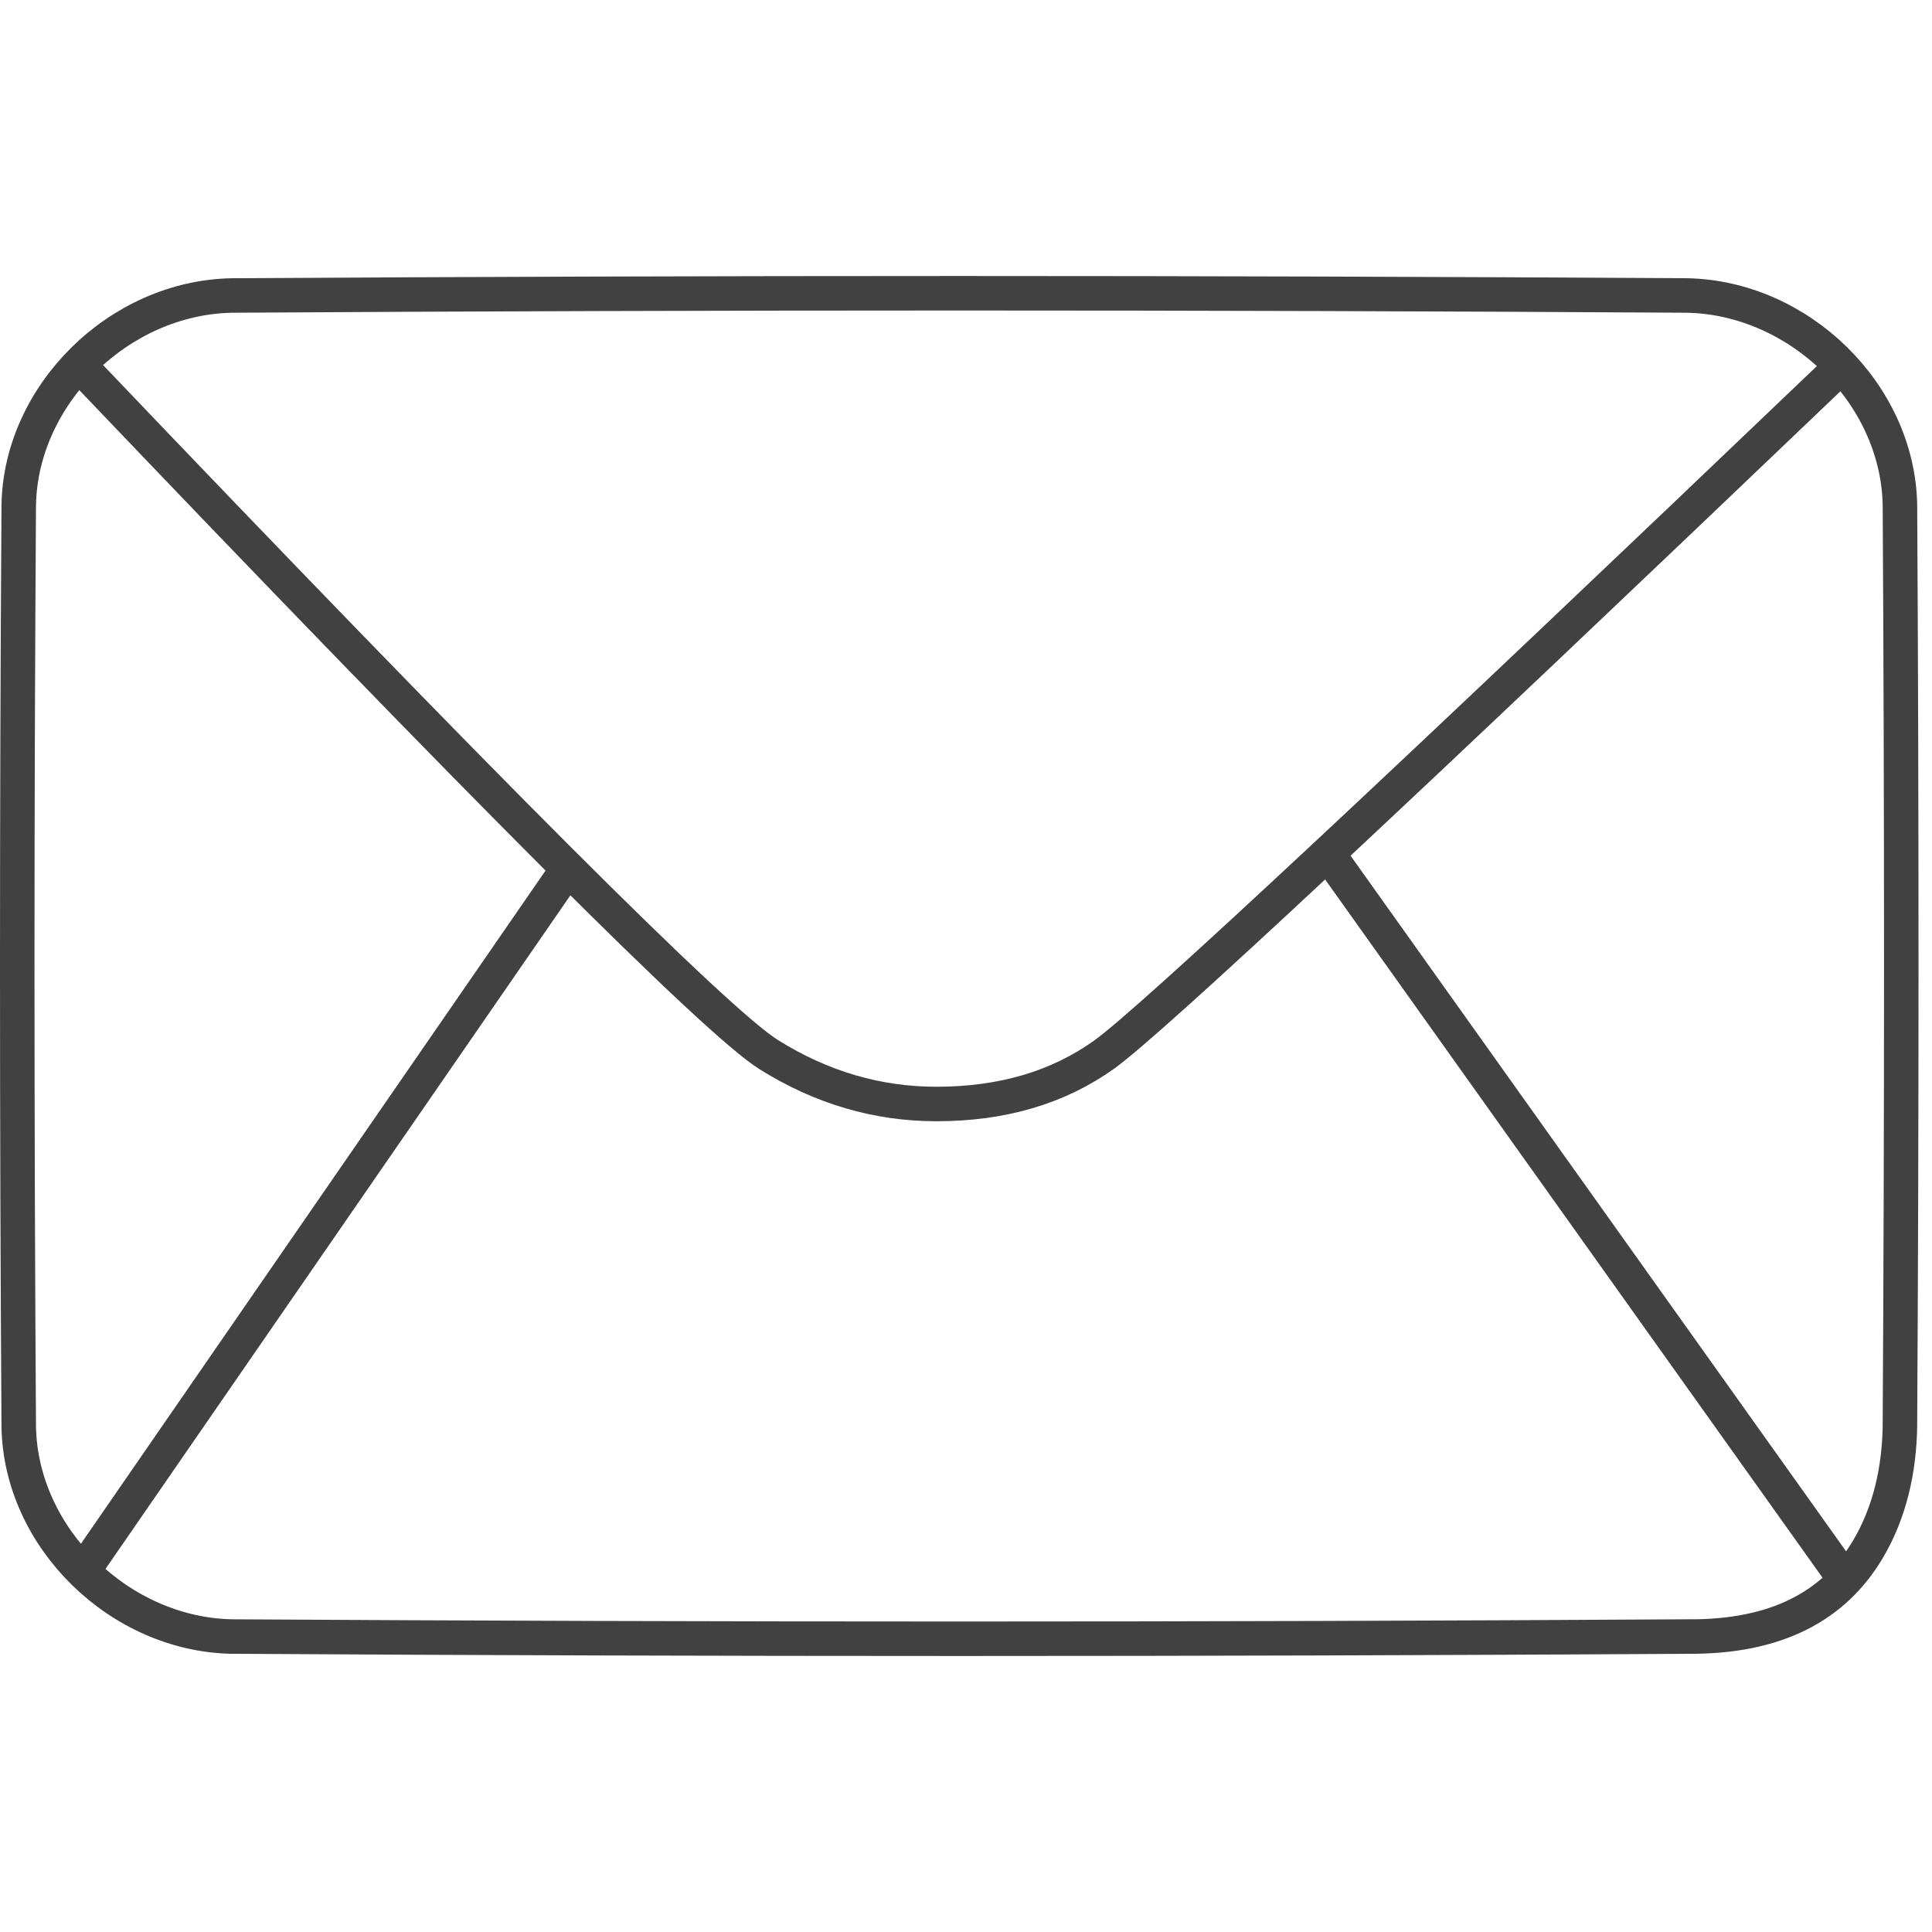
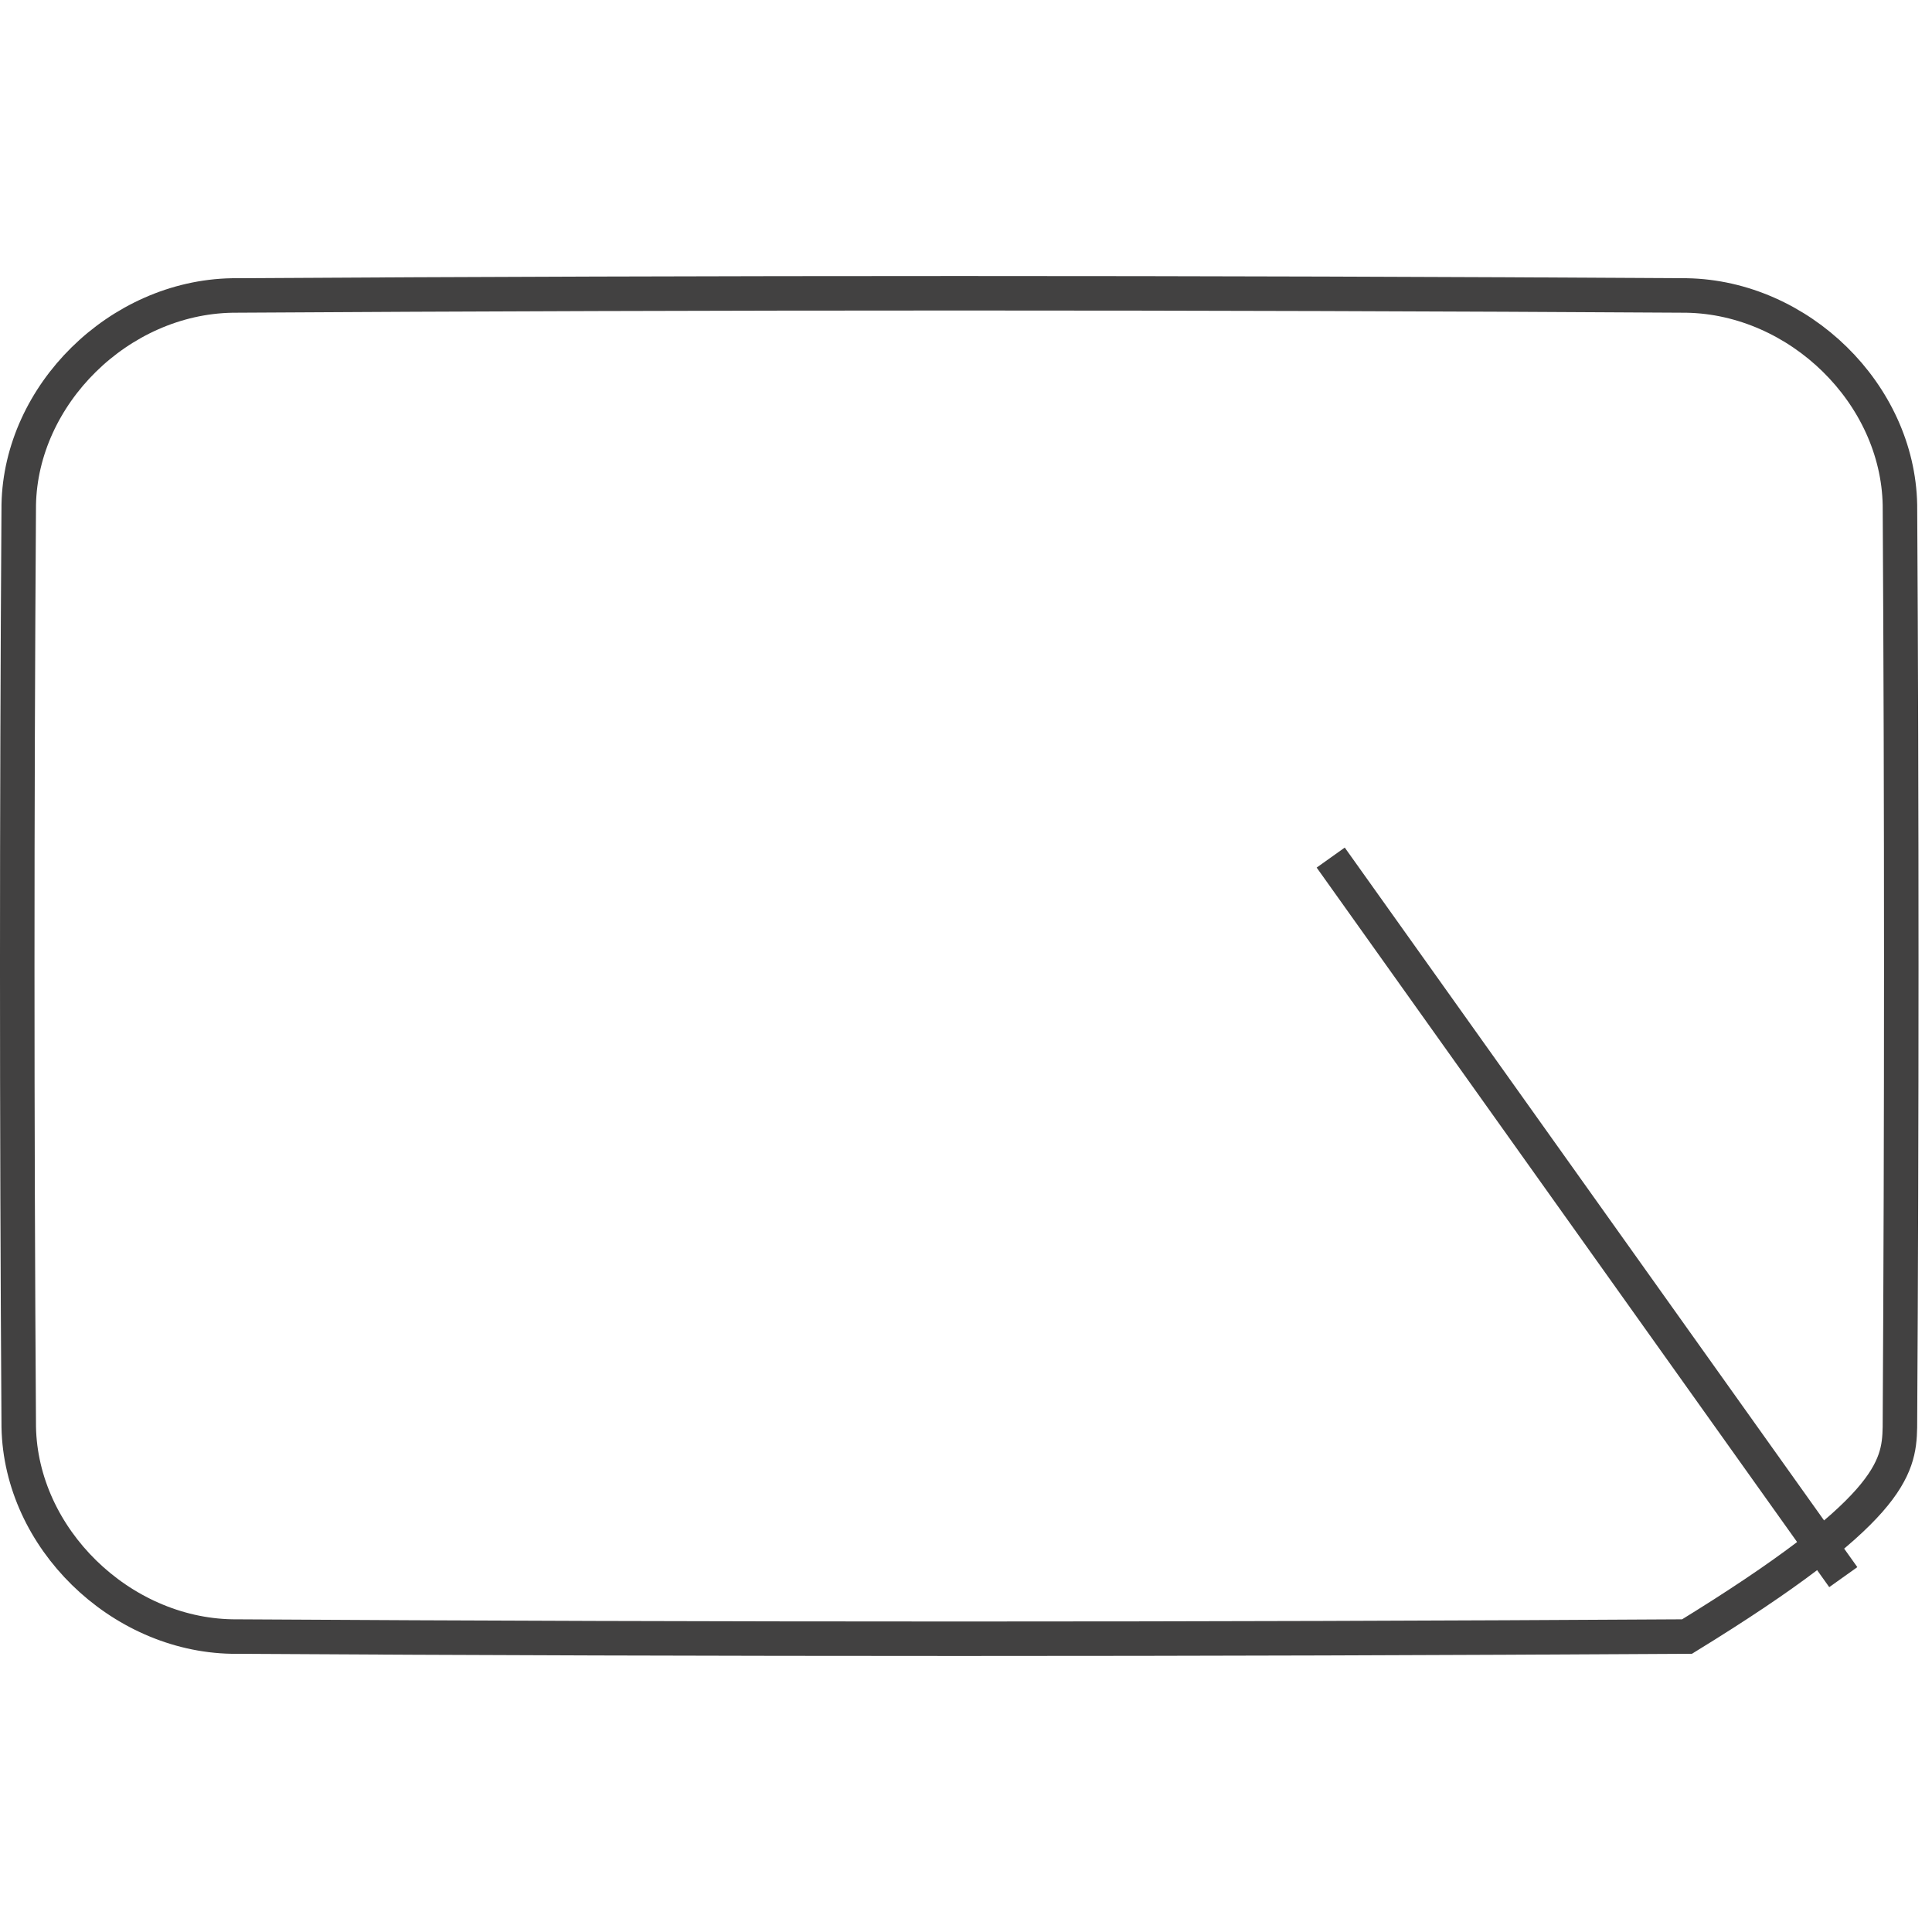
<svg xmlns="http://www.w3.org/2000/svg" version="1.1" viewBox="0 0 84 84" height="84px" width="84px">
  <title>Artboard@2x</title>
  <desc>Created with Sketch.</desc>
  <defs />
  <g fill-rule="evenodd" fill="none" stroke-width="1" stroke="none" id="Artboard">
    <g stroke-width="1.5" stroke="#424141" transform="translate(0, 12)" id="Envelope">
-       <path id="Path" d="M73.338,59.154 L73.35,59.154 C77.257,59.194 79.756,57.806 81.205,55.376 C82.19,53.723 82.571,51.853 82.605,50.055 C82.684,36.685 82.684,23.315 82.606,9.954 C82.514,5.111 78.222,0.936 73.338,0.847 C52.254,0.718 31.167,0.718 10.092,0.847 C5.159,0.936 0.906,5.166 0.815,9.945 C0.728,23.315 0.728,36.686 0.815,50.046 C0.907,54.881 5.211,59.064 10.083,59.154 C31.167,59.282 52.254,59.282 73.338,59.154 Z" />
-       <path id="Path-2" d="M3.429,3.857 C21.143,22.429 31.143,32.429 33.429,33.857 C35.714,35.286 38.143,36 40.714,36 C43.571,36 46,35.286 48,33.857 C50,32.429 60.714,22.429 80.143,3.857" />
-       <path id="Path-3" d="M24.429,26.143 L3.429,56.571" />
+       <path id="Path" d="M73.338,59.154 L73.35,59.154 C82.19,53.723 82.571,51.853 82.605,50.055 C82.684,36.685 82.684,23.315 82.606,9.954 C82.514,5.111 78.222,0.936 73.338,0.847 C52.254,0.718 31.167,0.718 10.092,0.847 C5.159,0.936 0.906,5.166 0.815,9.945 C0.728,23.315 0.728,36.686 0.815,50.046 C0.907,54.881 5.211,59.064 10.083,59.154 C31.167,59.282 52.254,59.282 73.338,59.154 Z" />
      <path transform="translate(69, 40.929) scale(-1, 1) translate(-69, -40.929)" id="Path-3" d="M80.143,25.286 L57.857,56.571" />
    </g>
  </g>
</svg>